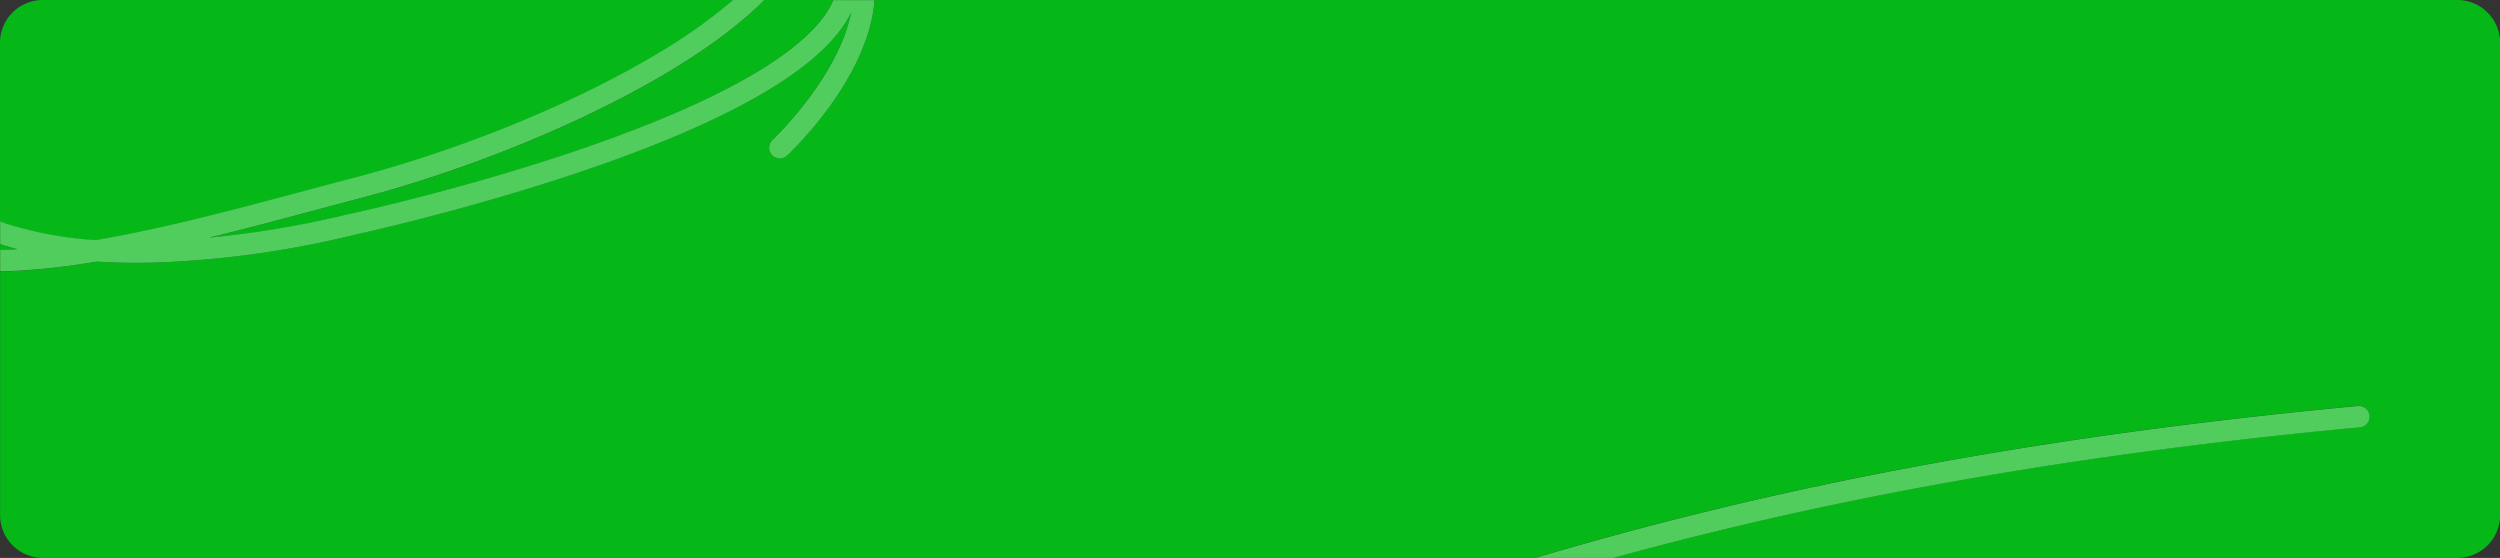
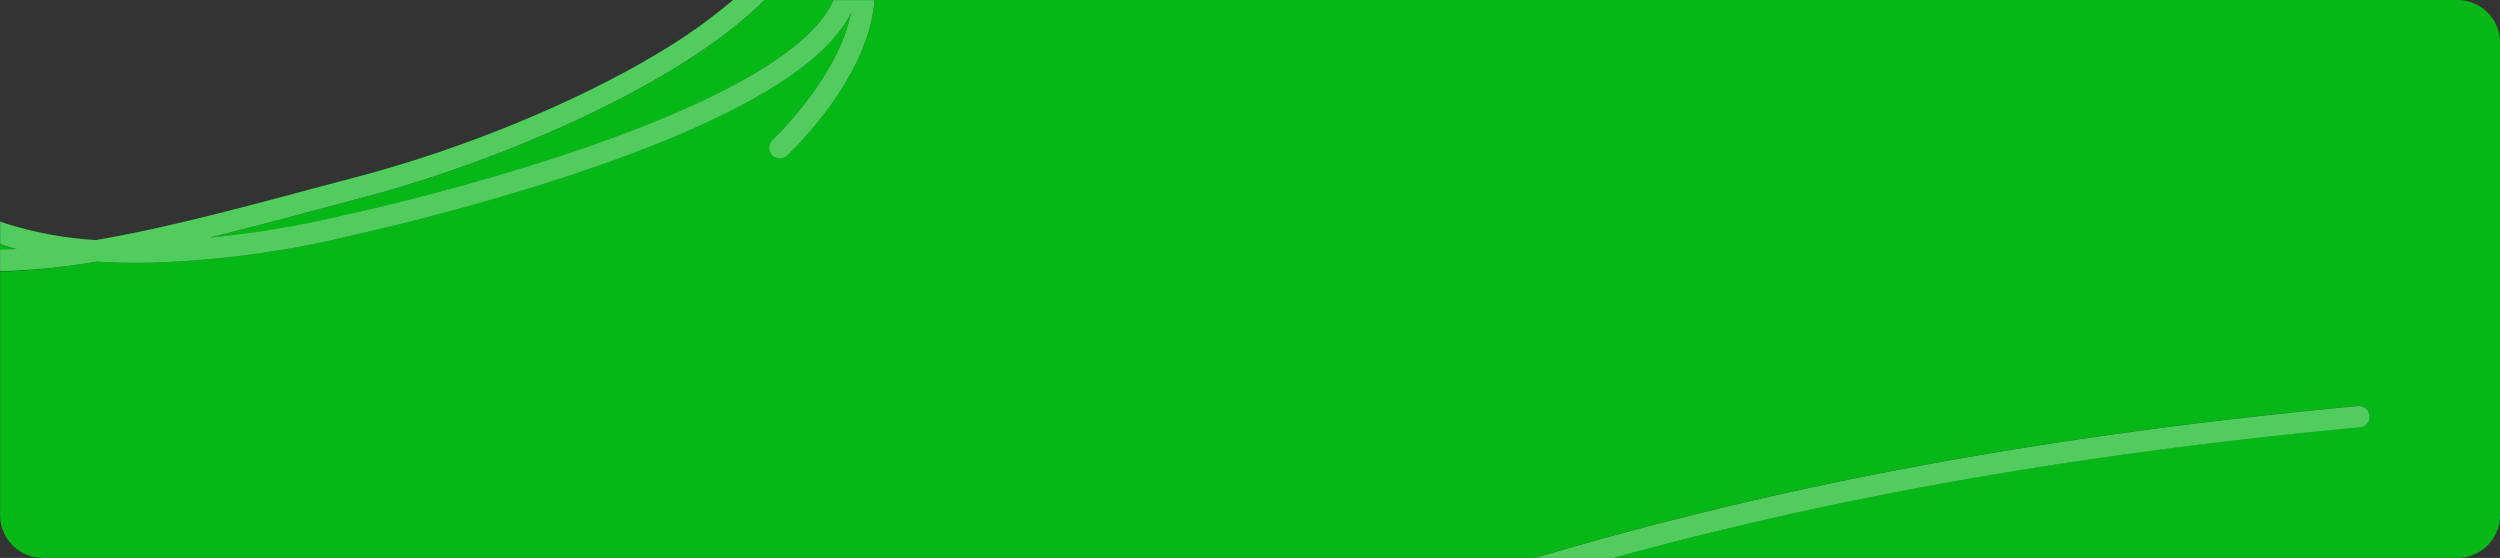
<svg xmlns="http://www.w3.org/2000/svg" viewBox="0 0 781.97 174.51">
  <rect x="0" y="0" width="781.97" height="174.51" fill="#333333" stroke="none" />
  <defs>
    <style>.cls-1{fill:#05b818;}.cls-2{fill:#fff;opacity:0.3;isolation:isolate;}</style>
  </defs>
  <g id="Calque_13" data-name="Calque 13">
    <path class="cls-1" d="M768.58,0h-495c-1.88,24.43-25.94,47.29-27.21,48.48a3.35,3.35,0,1,1-4.57-4.89c.26-.25,20.4-19.39,24.47-39.74l0,0c-8.2,17-37,33.84-85.6,50.17-34.89,11.73-68,19-69.83,19.39A305.42,305.42,0,0,1,49,82.11q-9.82.28-18.68-.29c-7.51,1.26-14.8,2.2-21.77,2.7q-4.42.33-8.52.39v76.21a13.38,13.38,0,0,0,13.39,13.39H480.1c61.32-18.23,141.83-36.75,257.43-47.56a3.34,3.34,0,0,1,.62,6.66c-101.43,9.49-175.72,24.95-233.71,40.9H768.58A13.39,13.39,0,0,0,782,161.12V13.39A13.39,13.39,0,0,0,768.58,0Z" />
    <path class="cls-1" d="M209.35,22.35C183,38.19,147,53,113,61.93c-4.56,1.2-9.21,2.44-13.92,3.7-11.15,3-22.44,6-33.59,8.73A307.85,307.85,0,0,0,109.17,67l.15,0c.34-.07,33.88-7.33,69.25-19.22C224.7,32.2,252.93,16,260.21,1c.16-.33.28-.65.42-1h-21.5C231.81,7.34,221.86,14.83,209.35,22.35Z" />
-     <path class="cls-1" d="M0,13.39v56c.76.27,1.52.53,2.31.79a116.7,116.7,0,0,0,27.64,5c21.35-3.63,44.64-9.85,67.36-15.93l14-3.71c33.41-8.78,68.79-23.3,94.64-38.84A167.13,167.13,0,0,0,229.32,0H13.39A13.38,13.38,0,0,0,0,13.39Z" />
    <path class="cls-1" d="M5.45,78Q2.8,77.32.3,76.52L0,76.41v1.81C1.77,78.18,3.58,78.12,5.45,78Z" />
    <path class="cls-1" d="M30.29,81.82q8.85.57,18.68.29a305.42,305.42,0,0,0,61.84-8.65c1.82-.4,34.94-7.66,69.83-19.39,48.6-16.33,77.4-33.21,85.6-50.17l0,0c-4.07,20.35-24.21,39.49-24.47,39.74a3.35,3.35,0,1,0,4.57,4.89c1.27-1.19,25.33-24,27.21-48.48H260.63c-.14.33-.26.65-.42,1C252.93,16,224.7,32.2,178.57,47.71,143.2,59.6,109.66,66.86,109.32,66.93l-.15,0a307.85,307.85,0,0,1-43.72,7.39C76.6,71.63,87.89,68.61,99,65.63c4.71-1.26,9.36-2.5,13.92-3.7,34-8.94,70-23.74,96.39-39.58,12.51-7.52,22.46-15,29.78-22.35h-9.81A167.13,167.13,0,0,1,205.9,16.61c-25.85,15.54-61.23,30.06-94.64,38.84l-14,3.71C74.59,65.24,51.3,71.46,30,75.09a116.7,116.7,0,0,1-27.64-5c-.79-.26-1.55-.52-2.31-.79v7.07l.3.11q2.49.8,5.15,1.49c-1.87.11-3.68.17-5.45.21v6.69q4.1-.06,8.52-.39C15.49,84,22.78,83.08,30.29,81.82Z" />
-     <path class="cls-2" d="M30.29,81.82q8.85.57,18.68.29a305.42,305.42,0,0,0,61.84-8.65c1.82-.4,34.94-7.66,69.83-19.39,48.6-16.33,77.4-33.21,85.6-50.17l0,0c-4.07,20.35-24.21,39.49-24.47,39.74a3.35,3.35,0,1,0,4.57,4.89c1.27-1.19,25.33-24,27.21-48.48H260.63c-.14.33-.26.65-.42,1C252.93,16,224.7,32.2,178.57,47.71,143.2,59.6,109.66,66.86,109.32,66.93l-.15,0a307.85,307.85,0,0,1-43.72,7.39C76.6,71.63,87.89,68.61,99,65.63c4.71-1.26,9.36-2.5,13.92-3.7,34-8.94,70-23.74,96.39-39.58,12.51-7.52,22.46-15,29.78-22.35h-9.81A167.13,167.13,0,0,1,205.9,16.61c-25.85,15.54-61.23,30.06-94.64,38.84l-14,3.71C74.59,65.24,51.3,71.46,30,75.09a116.7,116.7,0,0,1-27.64-5c-.79-.26-1.55-.52-2.31-.79v7.07l.3.11q2.49.8,5.15,1.49c-1.87.11-3.68.17-5.45.21v6.69q4.1-.06,8.52-.39C15.49,84,22.78,83.08,30.29,81.82Z" />
+     <path class="cls-2" d="M30.29,81.82q8.85.57,18.68.29a305.42,305.42,0,0,0,61.84-8.65c1.82-.4,34.94-7.66,69.83-19.39,48.6-16.33,77.4-33.21,85.6-50.17l0,0c-4.07,20.35-24.21,39.49-24.47,39.74a3.35,3.35,0,1,0,4.57,4.89c1.27-1.19,25.33-24,27.21-48.48H260.63c-.14.33-.26.65-.42,1C252.93,16,224.7,32.2,178.57,47.71,143.2,59.6,109.66,66.86,109.32,66.93l-.15,0a307.85,307.85,0,0,1-43.72,7.39C76.6,71.63,87.89,68.61,99,65.63c4.71-1.26,9.36-2.5,13.92-3.7,34-8.94,70-23.74,96.39-39.58,12.51-7.52,22.46-15,29.78-22.35h-9.81A167.13,167.13,0,0,1,205.9,16.61c-25.85,15.54-61.23,30.06-94.64,38.84l-14,3.71C74.59,65.24,51.3,71.46,30,75.09a116.7,116.7,0,0,1-27.64-5c-.79-.26-1.55-.52-2.31-.79v7.07q2.49.8,5.15,1.49c-1.87.11-3.68.17-5.45.21v6.69q4.1-.06,8.52-.39C15.49,84,22.78,83.08,30.29,81.82Z" />
    <path class="cls-1" d="M741.17,130a3.34,3.34,0,0,0-3.64-3c-115.6,10.81-196.11,29.33-257.43,47.56h24.34c58-15.95,132.28-31.41,233.71-40.9A3.34,3.34,0,0,0,741.17,130Z" />
    <path class="cls-2" d="M741.17,130a3.34,3.34,0,0,0-3.64-3c-115.6,10.81-196.11,29.33-257.43,47.56h24.34c58-15.95,132.28-31.41,233.71-40.9A3.34,3.34,0,0,0,741.17,130Z" />
  </g>
</svg>